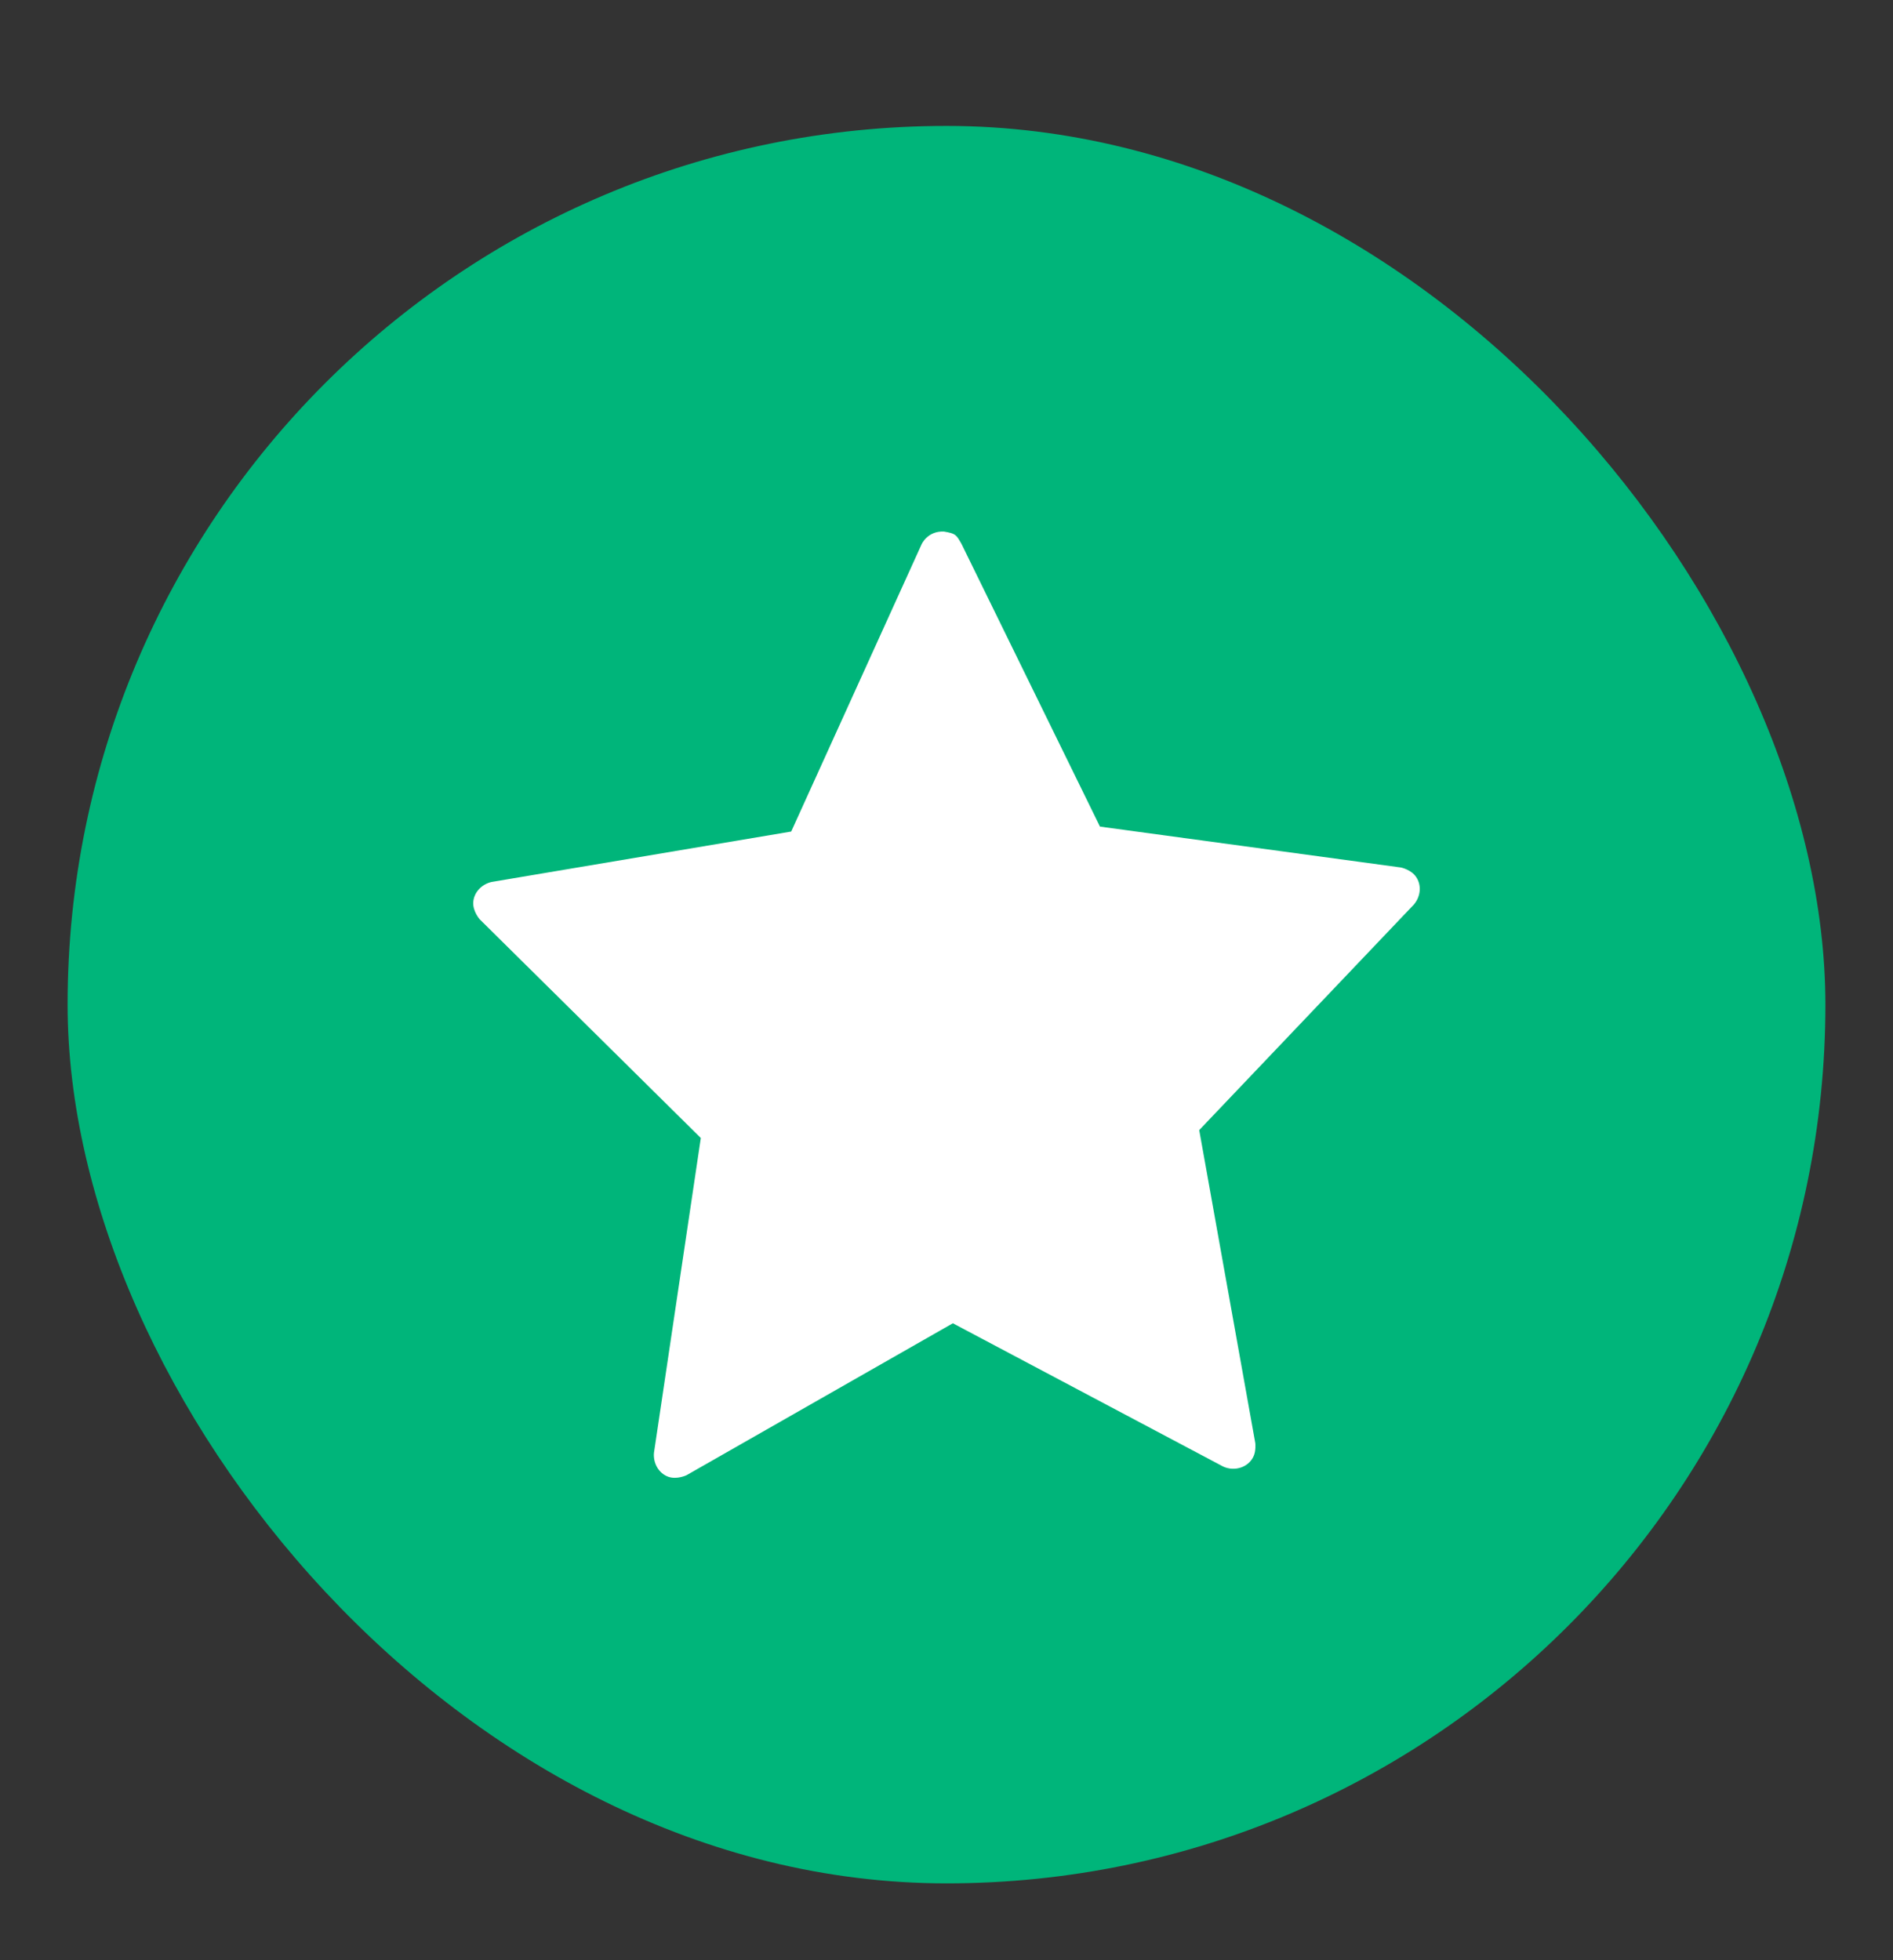
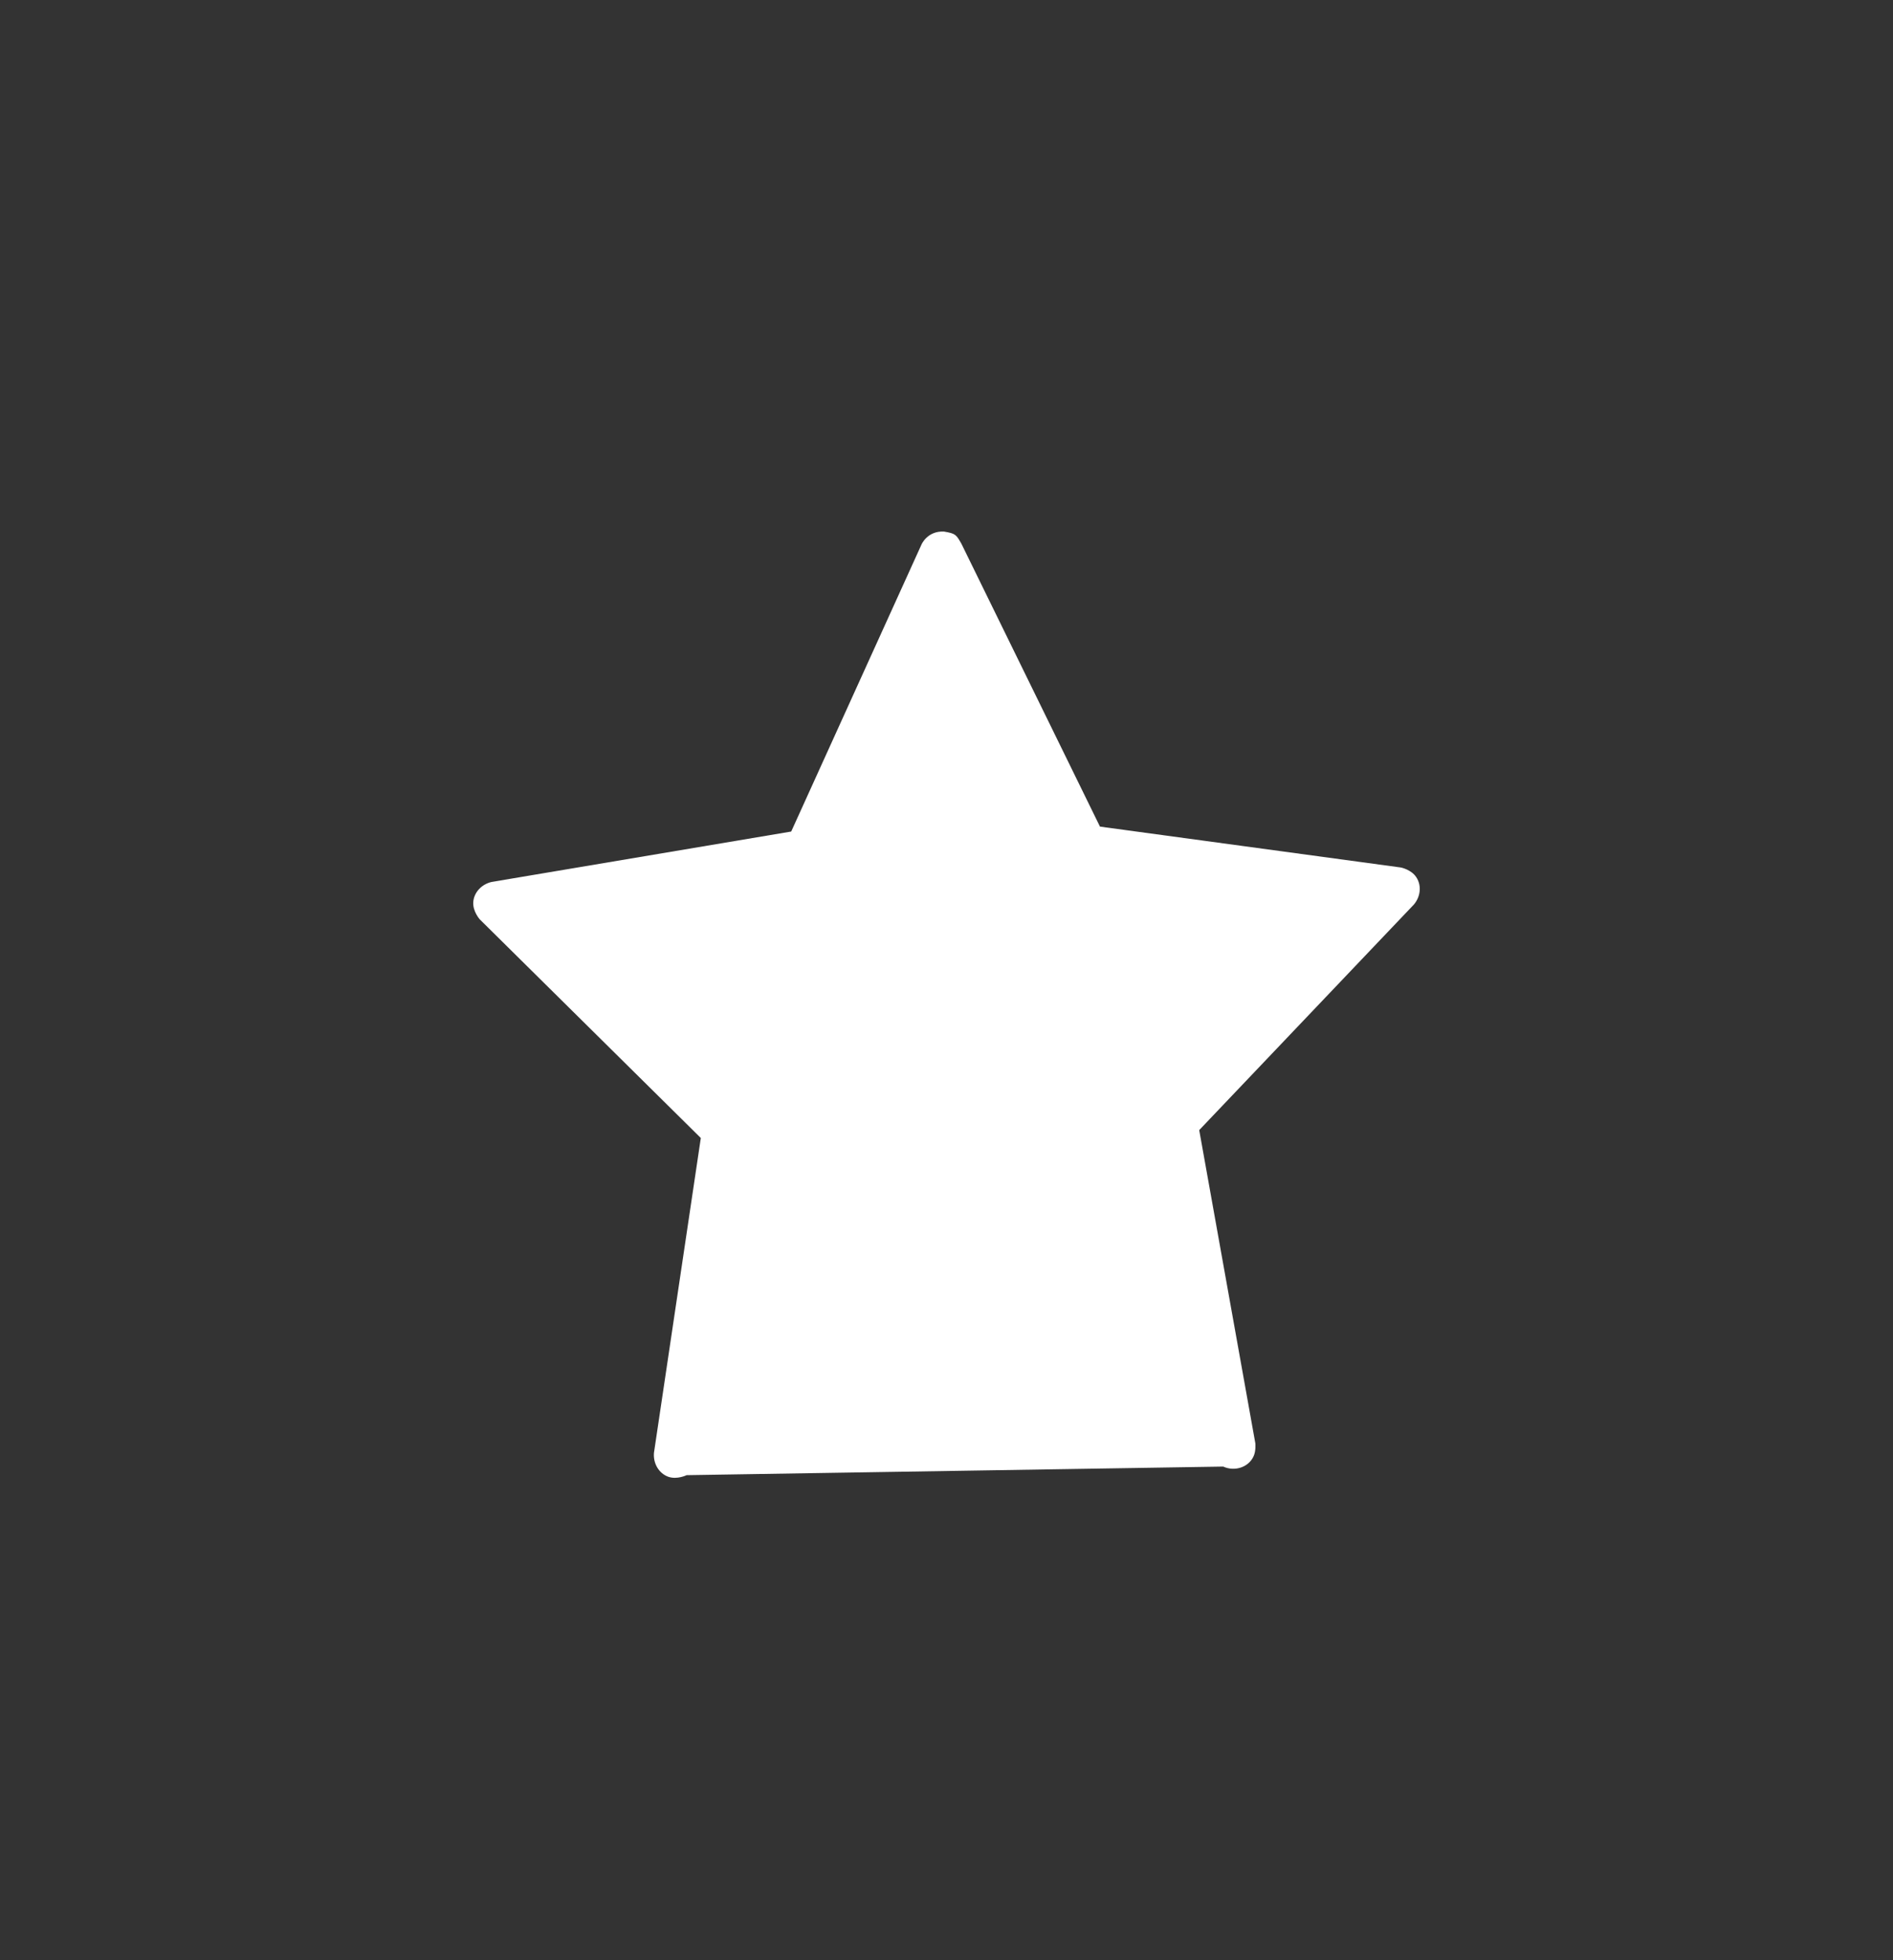
<svg xmlns="http://www.w3.org/2000/svg" width="28" height="29" viewBox="0 0 28 29" fill="none">
  <rect x="0" y="0" width="28" height="29" fill="#333333" stroke="none" />
-   <rect x="1" y="1.863" width="26" height="26" rx="13" fill="#00B57A" />
-   <path d="M13.963 7.864C14.135 7.894 14.142 7.907 14.221 8.045L16.27 12.229L20.721 12.834C20.721 12.834 20.875 12.864 20.949 12.978C21.03 13.1 21.012 13.265 20.914 13.381L17.738 16.719L18.568 21.352C18.568 21.352 18.58 21.468 18.54 21.549C18.466 21.707 18.264 21.775 18.093 21.697L14.094 19.577L10.156 21.824C10.156 21.824 10.013 21.894 9.883 21.847C9.743 21.796 9.659 21.647 9.673 21.493L10.366 16.836L7.096 13.601C7.096 13.601 6.992 13.484 7 13.348C7.009 13.203 7.123 13.082 7.271 13.048L11.703 12.302L13.631 8.054C13.631 8.054 13.717 7.852 13.963 7.864Z" fill="white" />
+   <path d="M13.963 7.864C14.135 7.894 14.142 7.907 14.221 8.045L16.27 12.229L20.721 12.834C20.721 12.834 20.875 12.864 20.949 12.978C21.03 13.1 21.012 13.265 20.914 13.381L17.738 16.719L18.568 21.352C18.568 21.352 18.58 21.468 18.54 21.549C18.466 21.707 18.264 21.775 18.093 21.697L10.156 21.824C10.156 21.824 10.013 21.894 9.883 21.847C9.743 21.796 9.659 21.647 9.673 21.493L10.366 16.836L7.096 13.601C7.096 13.601 6.992 13.484 7 13.348C7.009 13.203 7.123 13.082 7.271 13.048L11.703 12.302L13.631 8.054C13.631 8.054 13.717 7.852 13.963 7.864Z" fill="white" />
</svg>